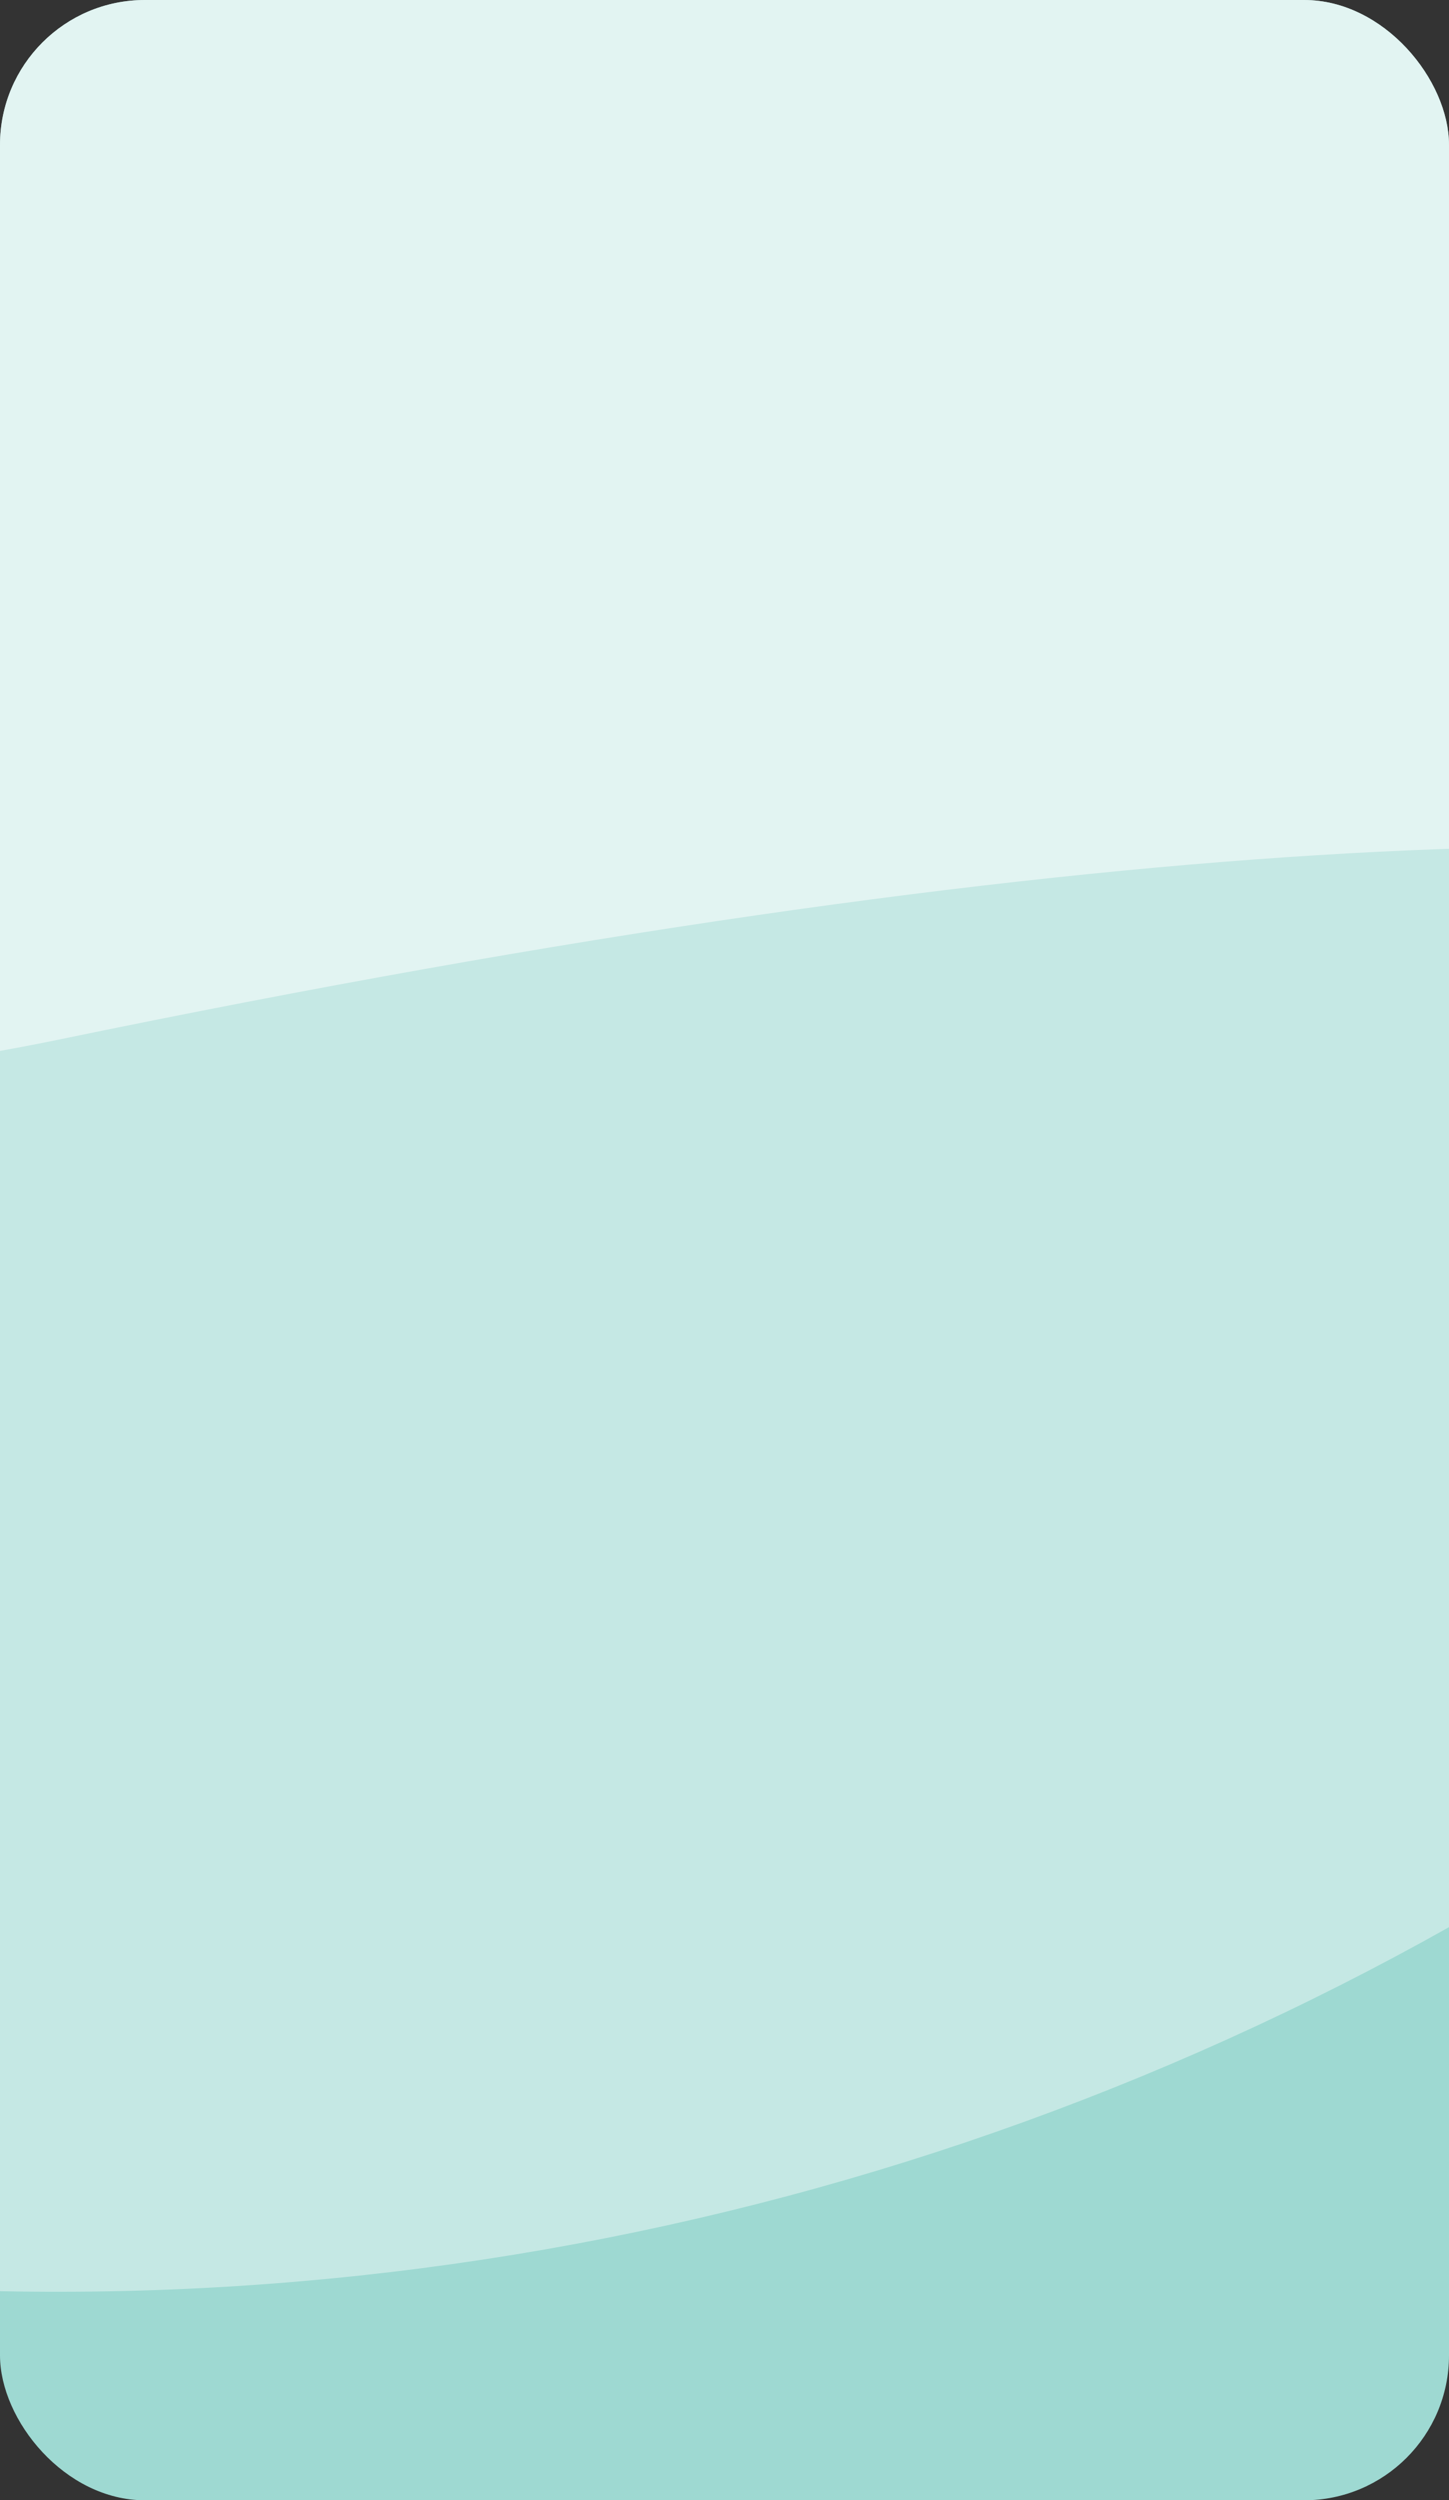
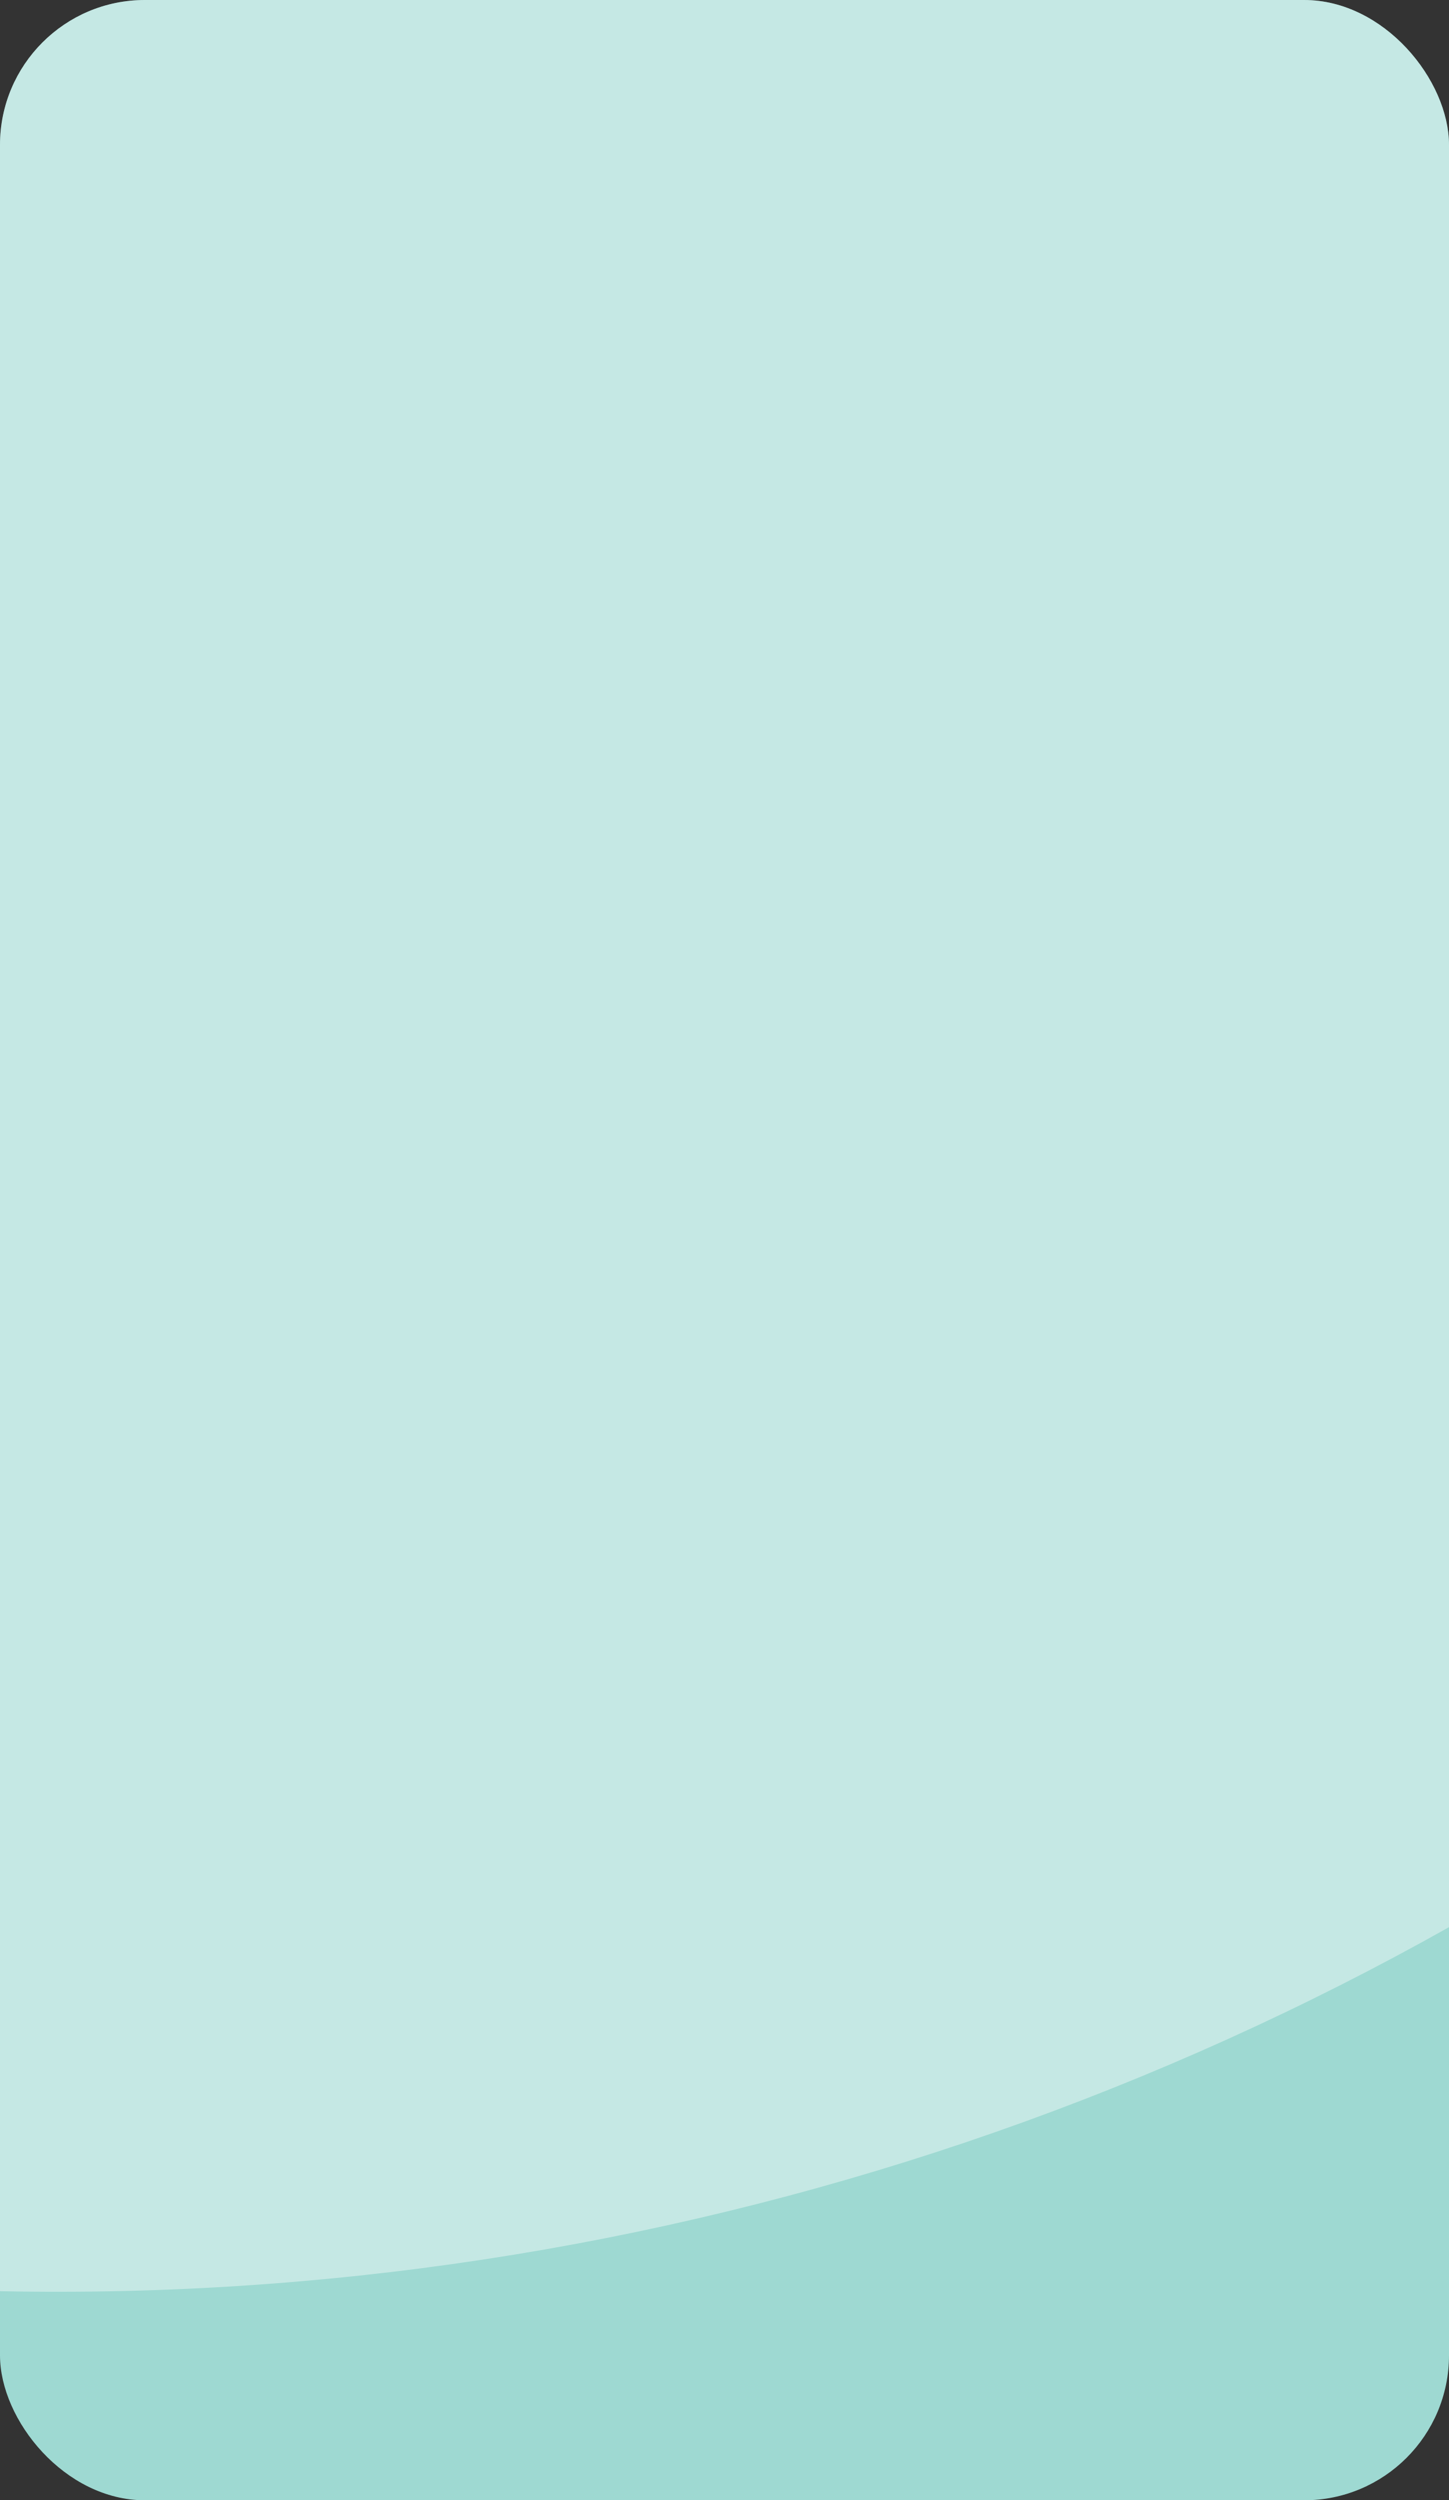
<svg xmlns="http://www.w3.org/2000/svg" width="320" height="552" viewBox="0 0 320 552" fill="none">
  <rect x="0" y="0" width="320" height="552" fill="#333333" stroke="none" />
  <g clip-path="url(#clip0_286_9009)">
    <rect width="320" height="552" rx="32" fill="#9ED9D2" />
    <path d="M-237.554 453.429C-523.211 328.172 -488.658 31.694 -435.675 -100.888L-280.892 -738.986L627.049 -395.746L546.266 207.421C383.448 473.436 48.102 578.686 -237.554 453.429Z" fill="white" fill-opacity="0.4" />
-     <path d="M12.829 229.549C466.901 135.628 568.817 213.622 547.011 300.96L764.783 40.454L38.31 -476.448L-429.953 287.756C-429.953 287.756 -75.071 247.731 12.829 229.549Z" fill="white" fill-opacity="0.5" />
  </g>
  <defs>
    <clipPath id="clip0_286_9009">
      <rect width="320" height="552" rx="32" fill="white" />
    </clipPath>
  </defs>
</svg>